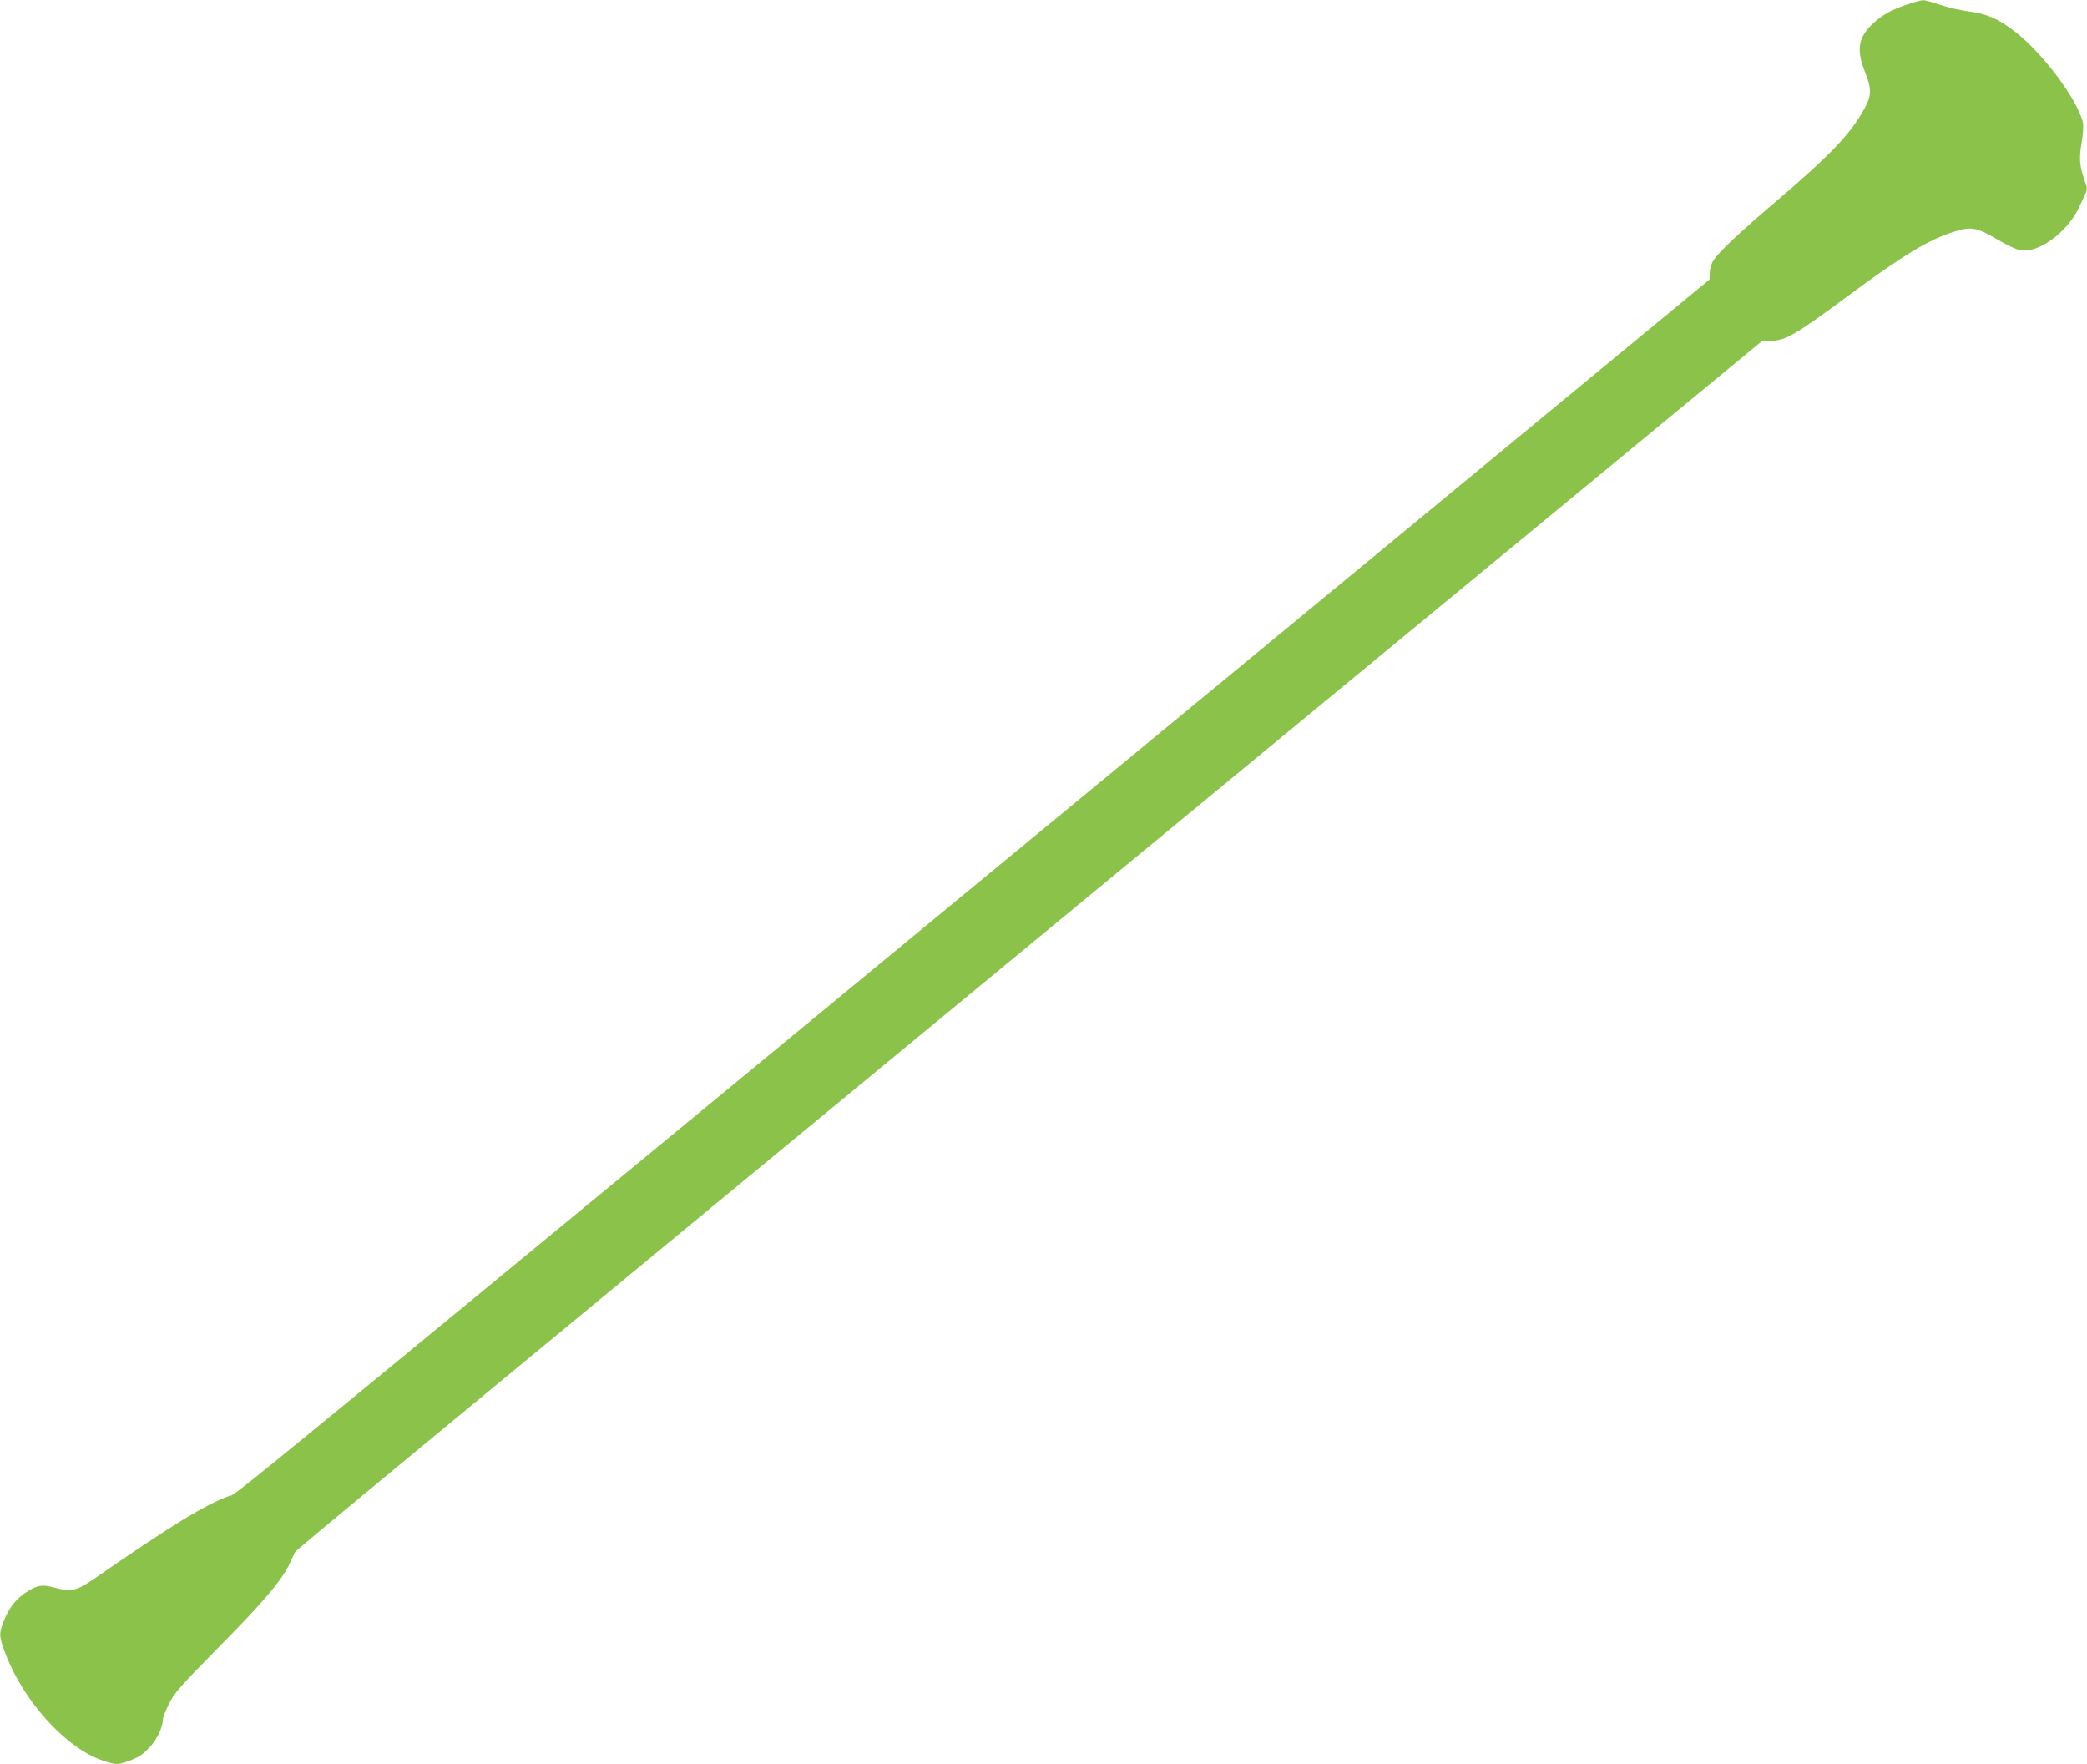
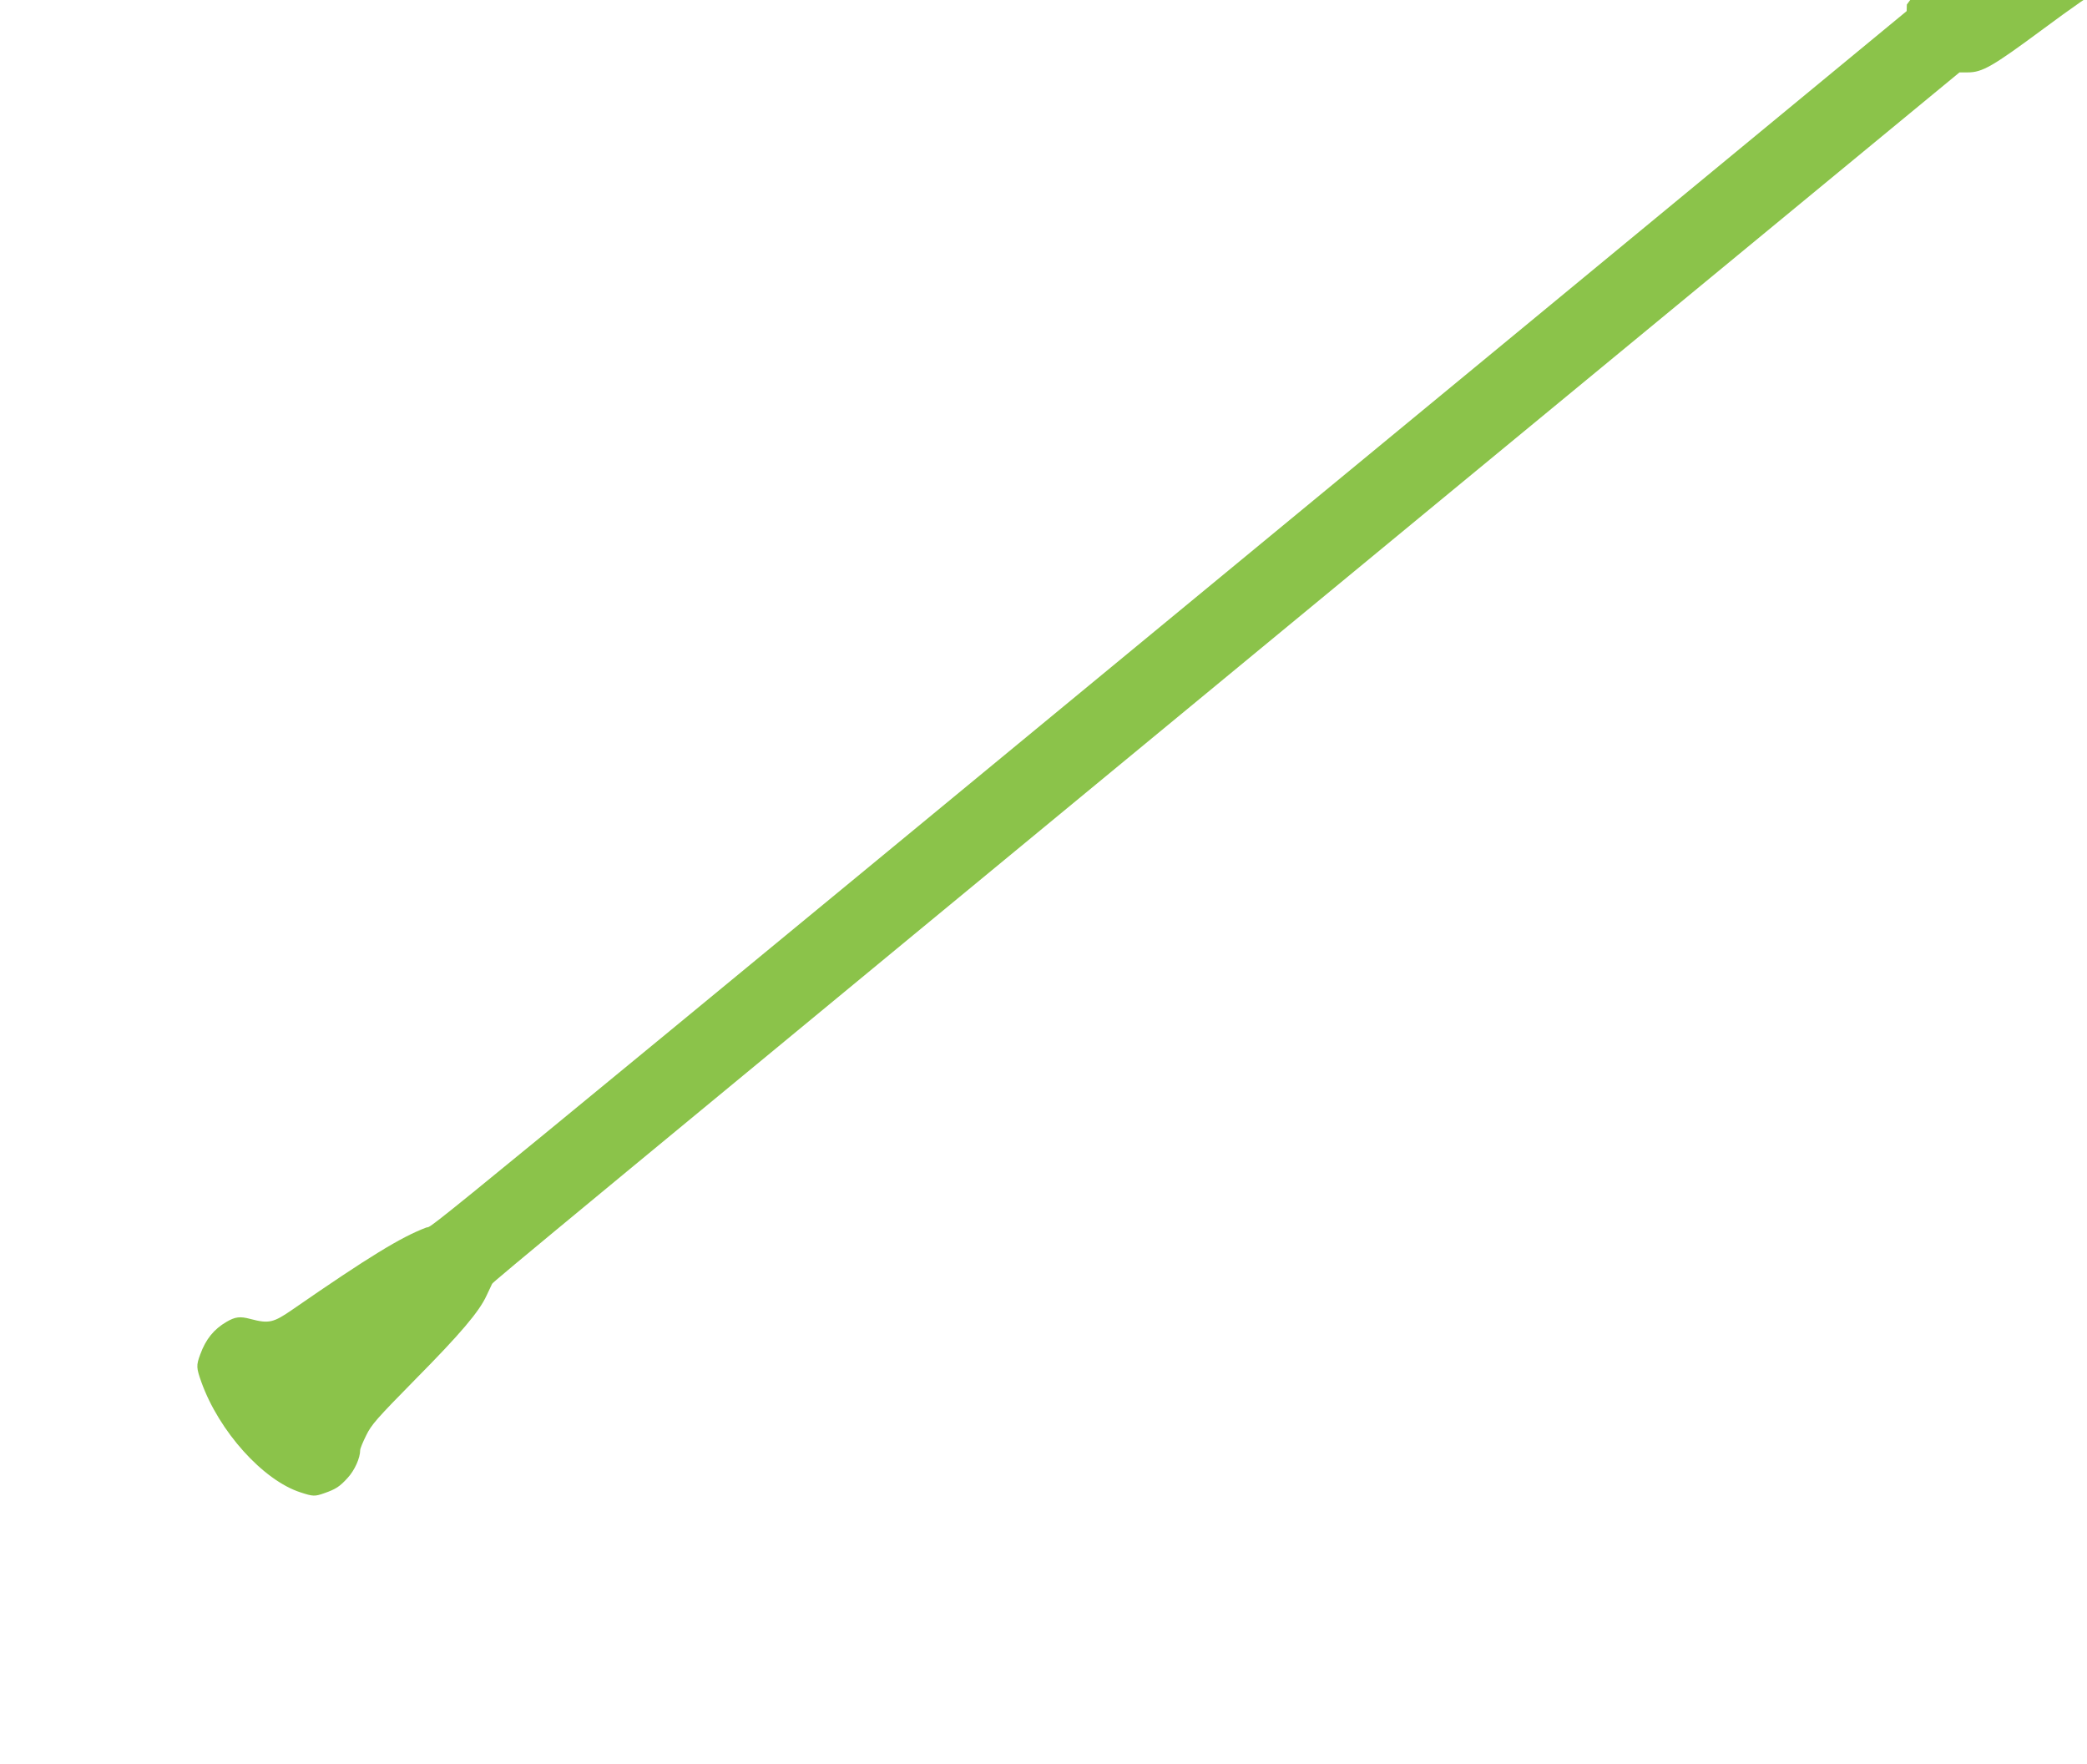
<svg xmlns="http://www.w3.org/2000/svg" version="1.0" width="1280pt" height="1082pt" viewBox="0 0 1280 1082" preserveAspectRatio="xMidYMid meet">
  <g transform="translate(0,1082) scale(0.1,-0.1)" fill="#8bc34a" stroke="none">
-     <path d="M11695 10792 c-96 -32 -157 -67 -213 -121 -86 -84 -97 -158 -43 -294 41 -103 40 -144 -5 -225 -83 -152 -210 -285 -534 -561 -237 -202 -360 -318 -392 -370 -13 -20 -22 -52 -22 -75 l-1 -40 -2371 -1956 c-7065 -5825 -6646 -5481 -6710 -5505 -153 -58 -350 -178 -817 -501 -120 -83 -146 -89 -261 -59 -63 17 -93 13 -146 -18 -77 -45 -127 -106 -161 -200 -25 -67 -24 -82 7 -169 108 -302 378 -603 609 -677 76 -25 87 -25 144 -5 72 25 96 41 145 95 43 47 76 122 76 169 0 10 17 51 37 91 32 66 65 103 302 344 277 280 391 415 436 513 15 31 30 64 34 72 8 15 301 257 5813 4803 l3187 2627 50 0 c90 0 151 35 463 266 349 259 511 357 667 404 102 32 136 25 260 -48 60 -36 121 -64 145 -67 115 -18 294 118 363 275 14 30 30 65 36 78 8 17 8 31 -1 55 -38 108 -42 147 -26 244 9 52 13 108 10 126 -26 135 -245 431 -419 564 -99 77 -171 108 -275 122 -51 6 -132 25 -181 41 -49 17 -97 30 -107 29 -11 0 -55 -12 -99 -27z" />
+     <path d="M11695 10792 l-1 -40 -2371 -1956 c-7065 -5825 -6646 -5481 -6710 -5505 -153 -58 -350 -178 -817 -501 -120 -83 -146 -89 -261 -59 -63 17 -93 13 -146 -18 -77 -45 -127 -106 -161 -200 -25 -67 -24 -82 7 -169 108 -302 378 -603 609 -677 76 -25 87 -25 144 -5 72 25 96 41 145 95 43 47 76 122 76 169 0 10 17 51 37 91 32 66 65 103 302 344 277 280 391 415 436 513 15 31 30 64 34 72 8 15 301 257 5813 4803 l3187 2627 50 0 c90 0 151 35 463 266 349 259 511 357 667 404 102 32 136 25 260 -48 60 -36 121 -64 145 -67 115 -18 294 118 363 275 14 30 30 65 36 78 8 17 8 31 -1 55 -38 108 -42 147 -26 244 9 52 13 108 10 126 -26 135 -245 431 -419 564 -99 77 -171 108 -275 122 -51 6 -132 25 -181 41 -49 17 -97 30 -107 29 -11 0 -55 -12 -99 -27z" />
  </g>
</svg>